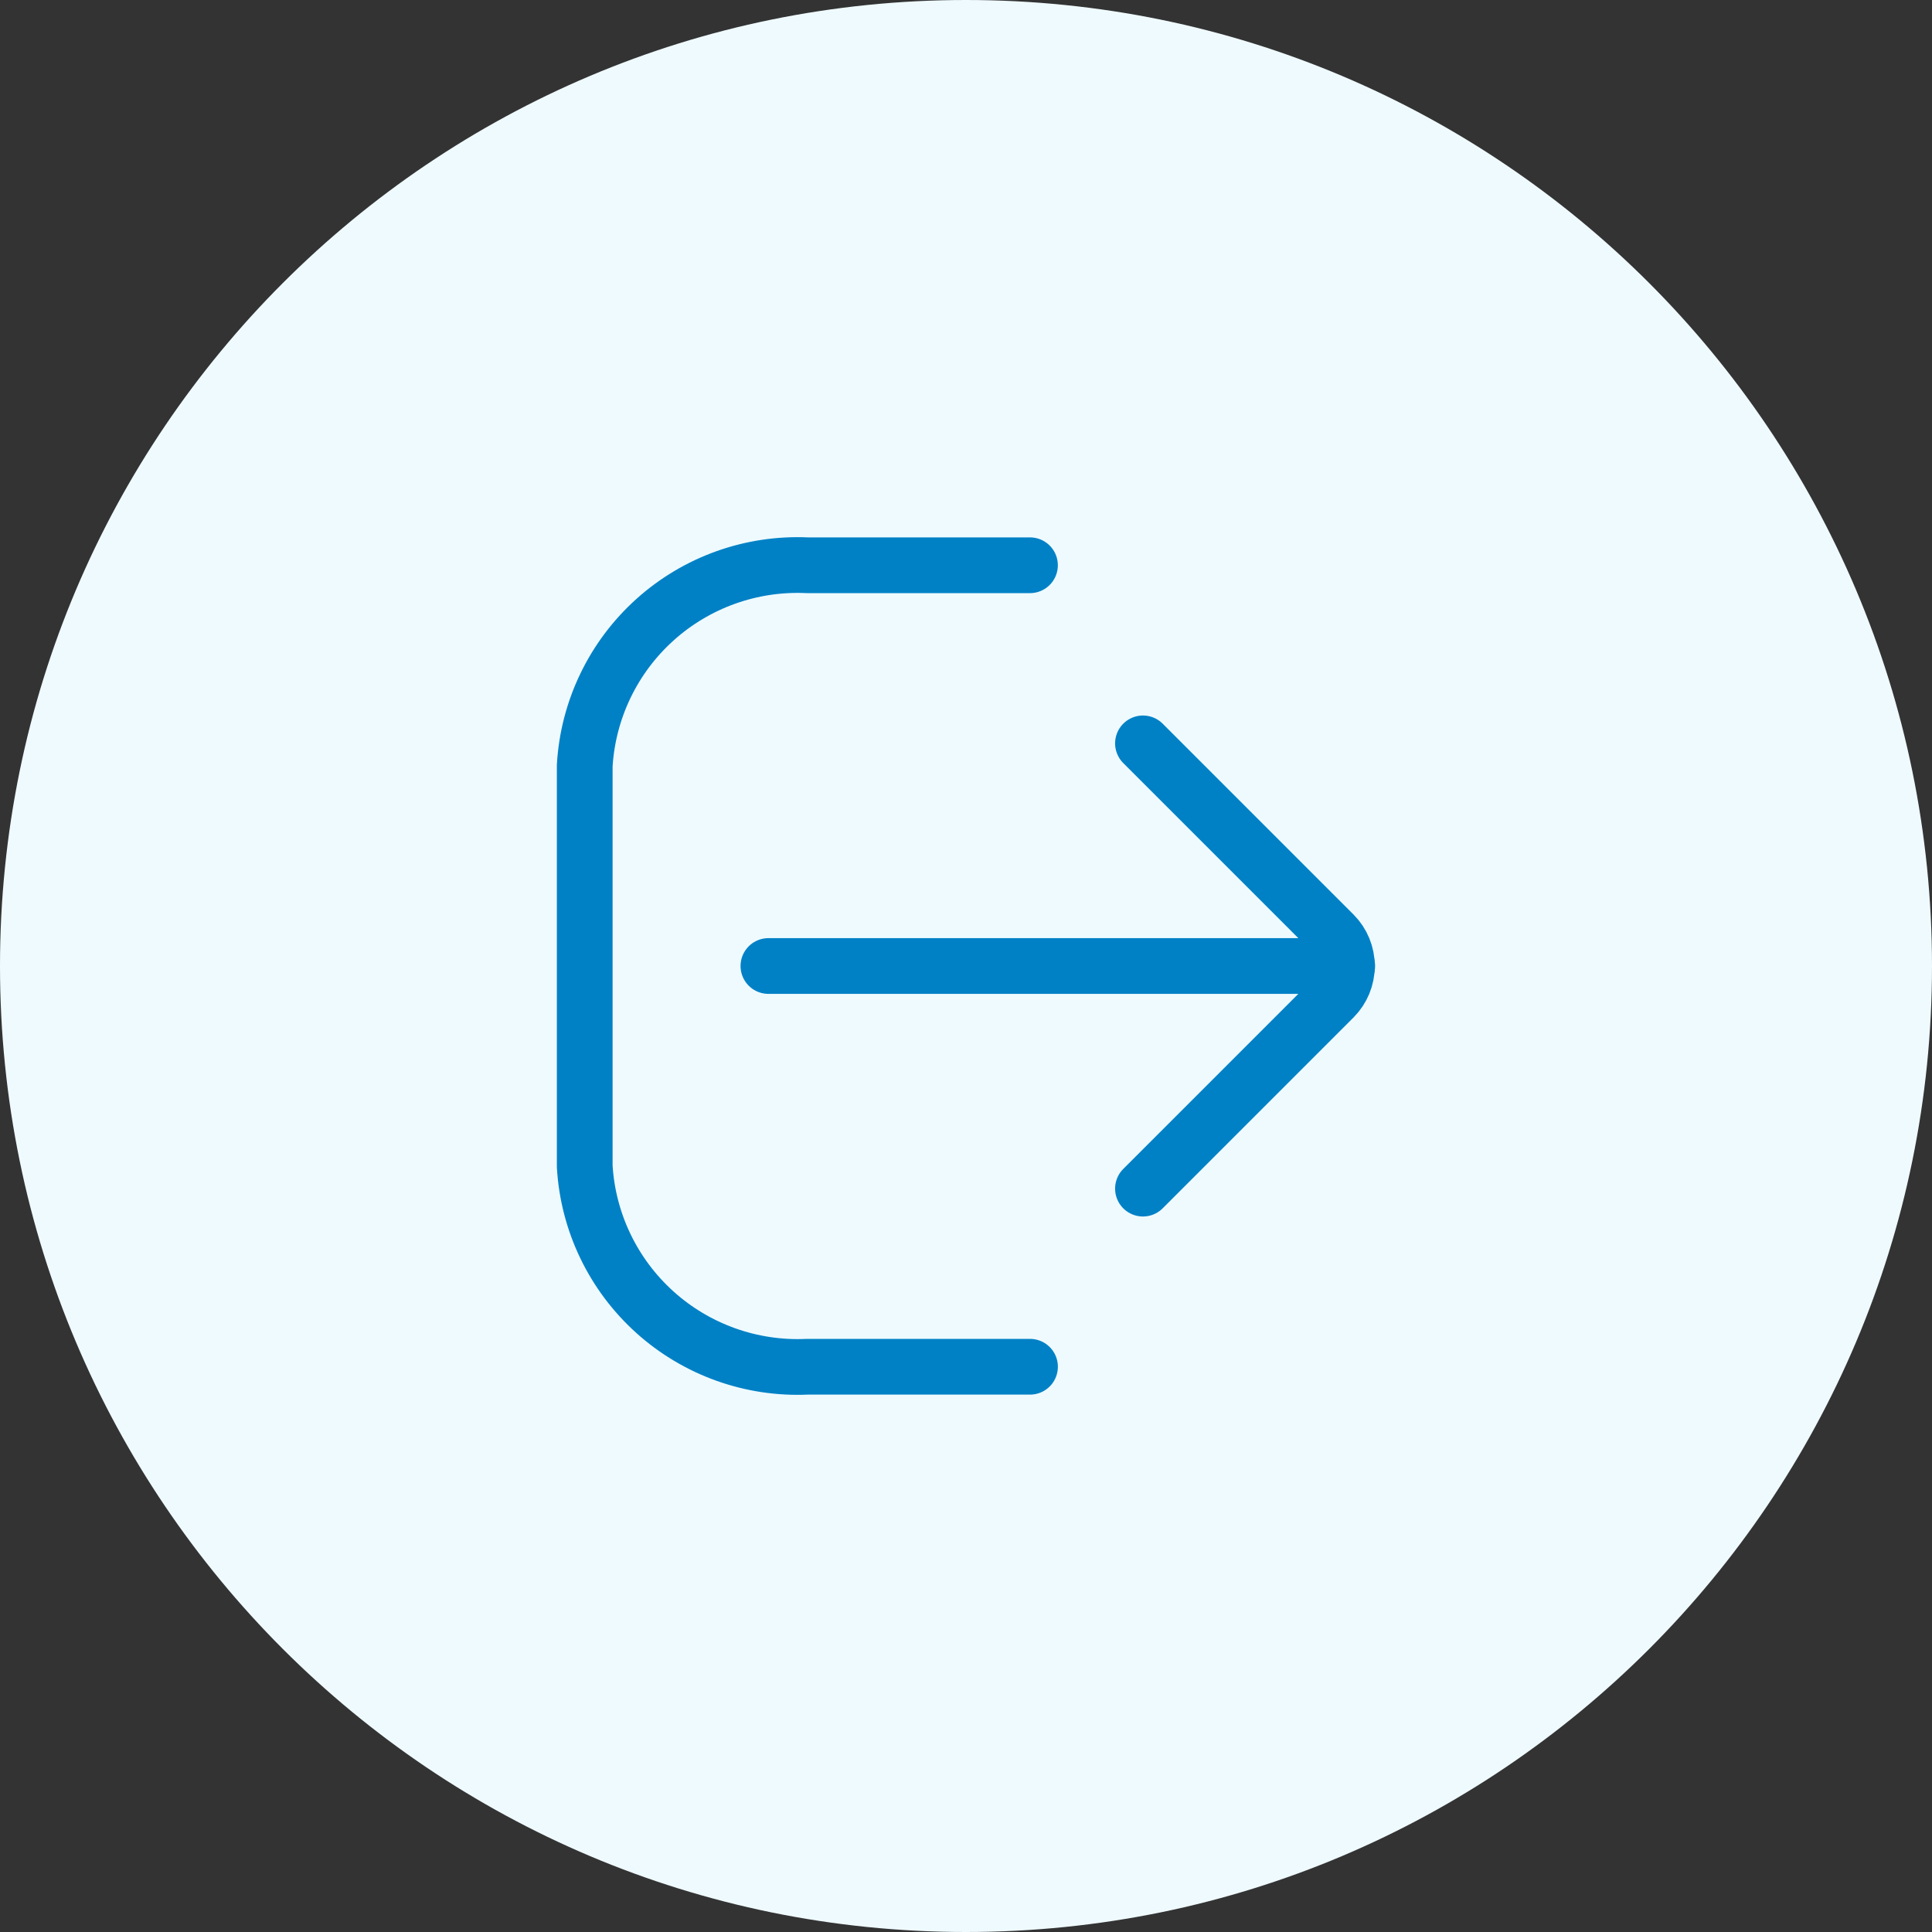
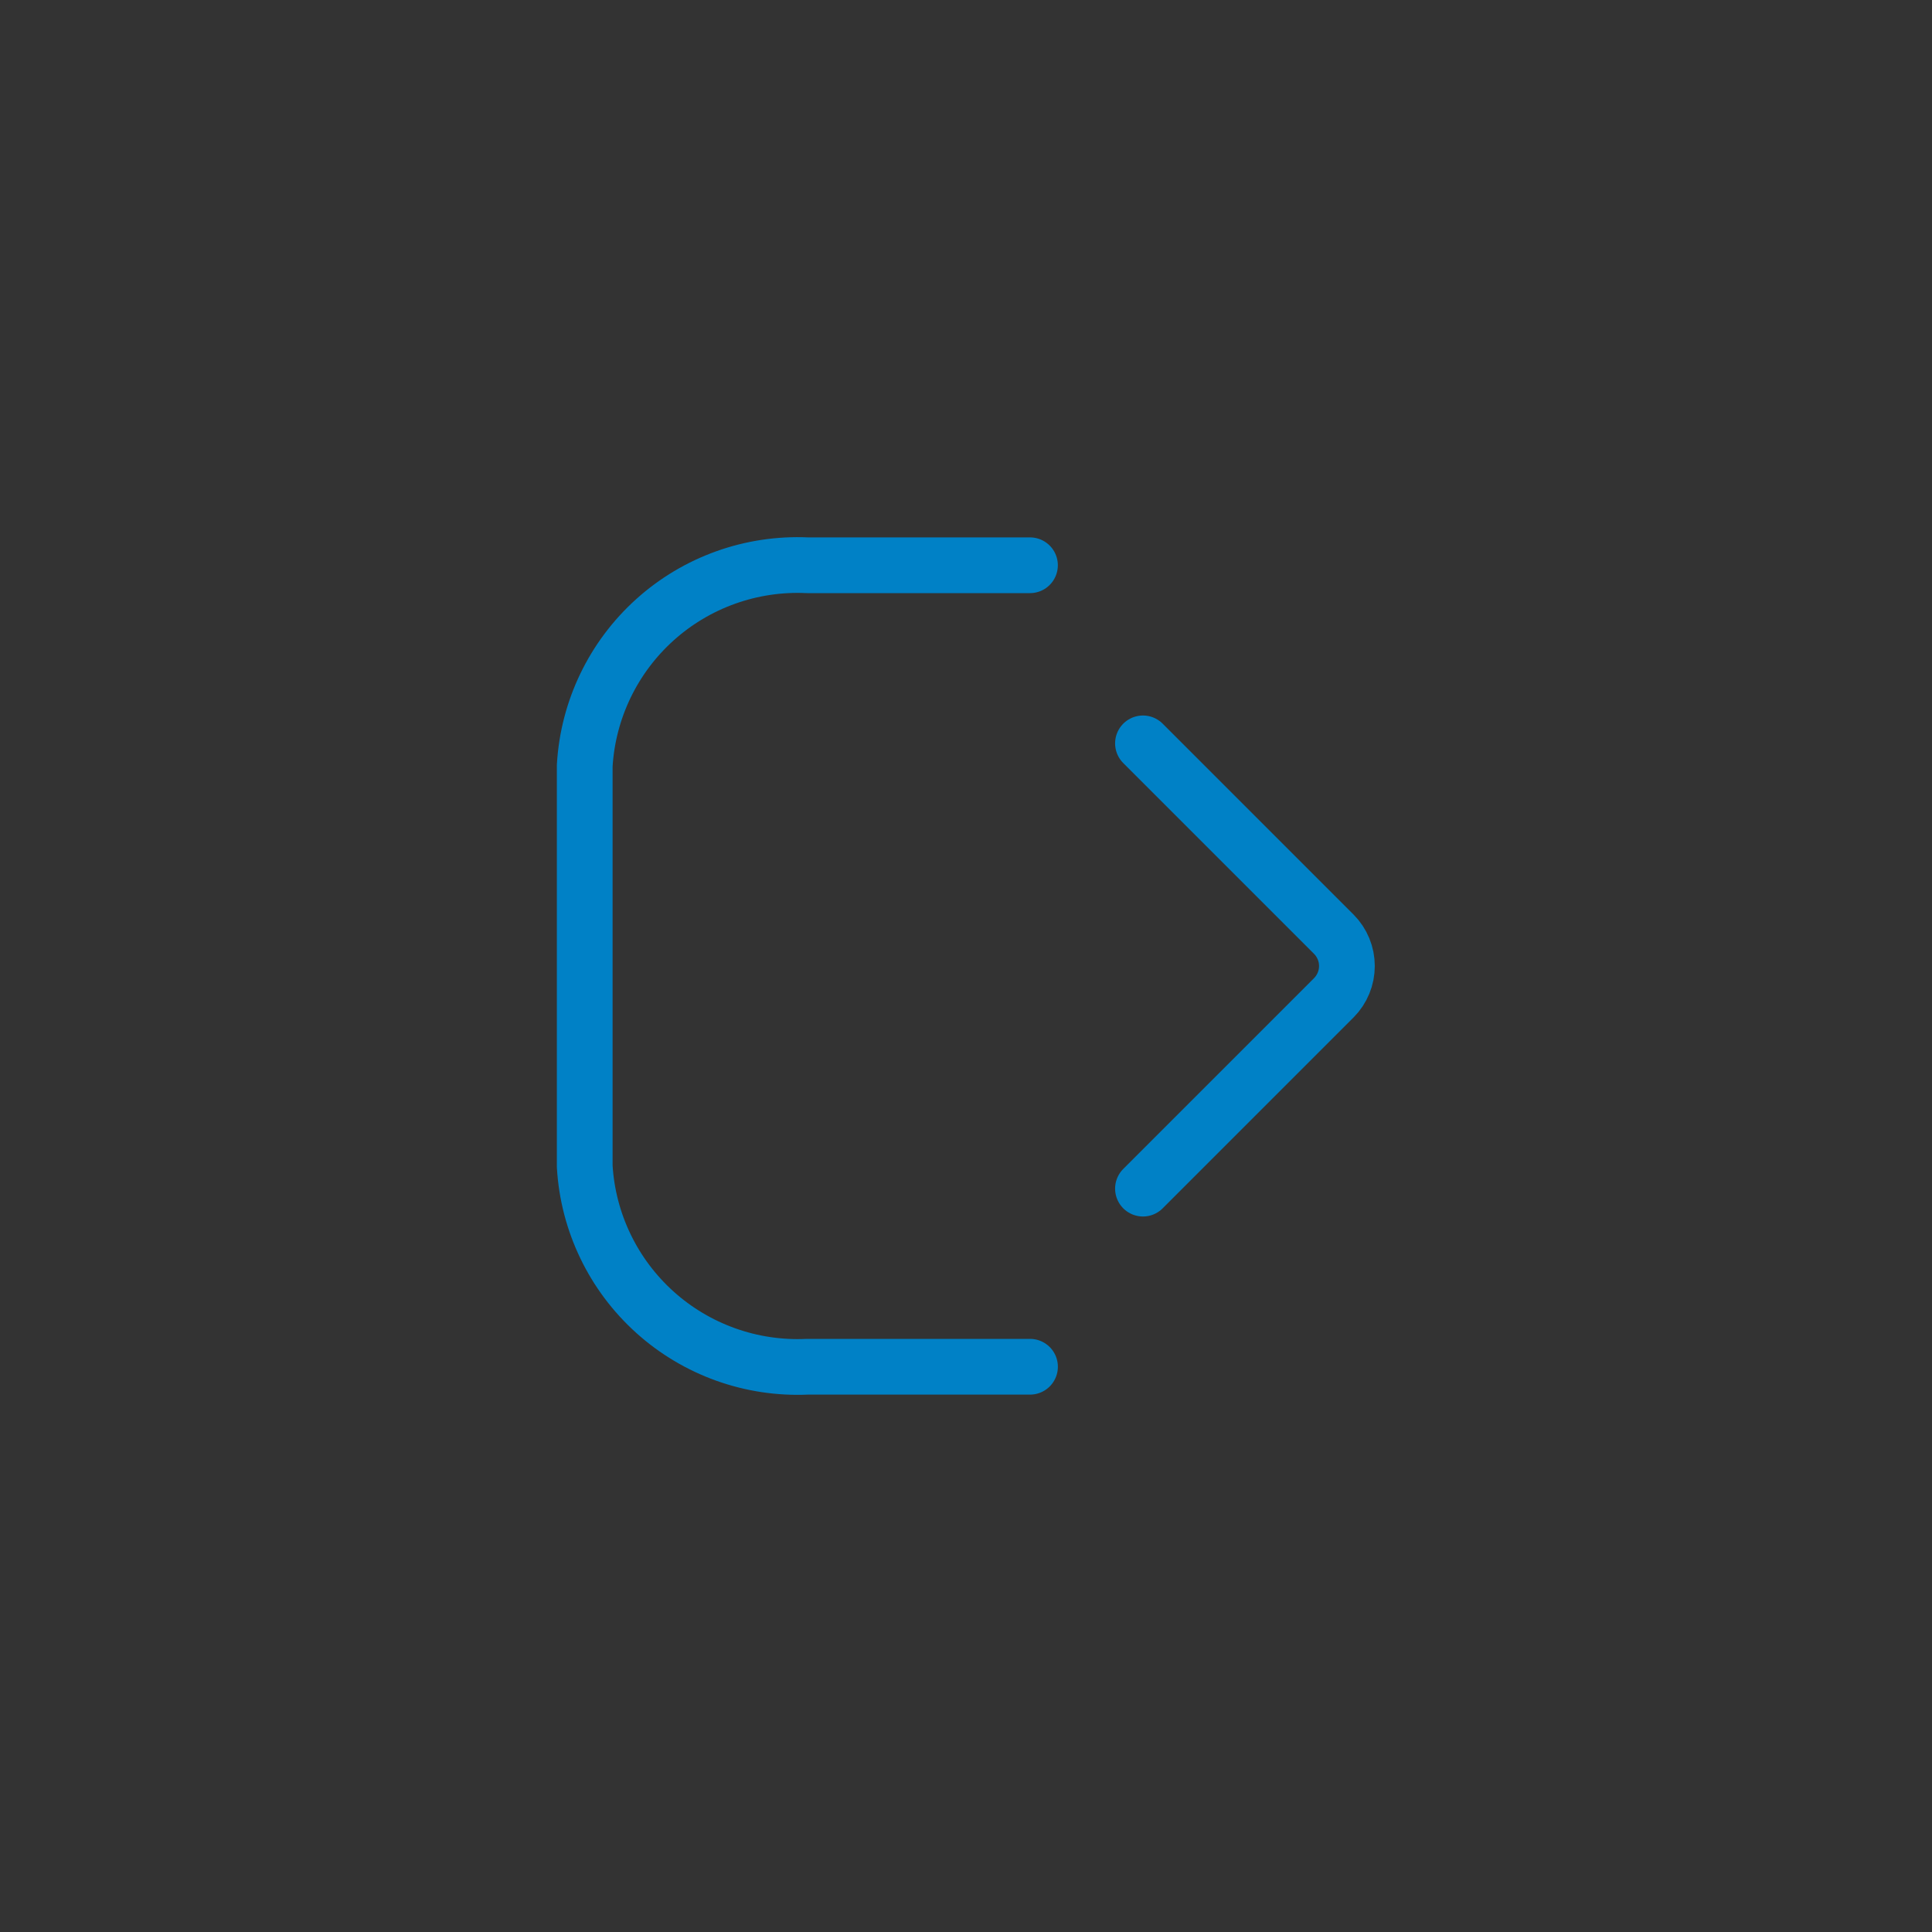
<svg xmlns="http://www.w3.org/2000/svg" width="104" height="104" viewBox="0 0 104 104" fill="none">
  <rect x="0" y="0" width="104" height="104" fill="#333333" stroke="none" />
-   <path d="M0 52C0 23.281 23.281 0 52 0C80.719 0 104 23.281 104 52C104 80.719 80.719 104 52 104C23.281 104 0 80.719 0 52Z" fill="#EFFAFF" />
  <path d="M55.446 73.572H43.46C40.445 73.711 37.497 72.656 35.254 70.637C33.011 68.618 31.653 65.797 31.476 62.785V41.215C31.653 38.203 33.011 35.381 35.254 33.362C37.497 31.343 40.445 30.289 43.46 30.428H55.444" stroke="#0081C6" stroke-width="3" stroke-linecap="round" stroke-linejoin="round" />
-   <path d="M72.521 52H41.364" stroke="#0081C6" stroke-width="3" stroke-miterlimit="10" stroke-linecap="round" />
  <path d="M61.526 63.984L71.802 53.708C72.253 53.253 72.505 52.639 72.505 52C72.505 51.36 72.253 50.746 71.802 50.292L61.526 40.016" stroke="#0081C6" stroke-width="3" stroke-linecap="round" stroke-linejoin="round" />
</svg>